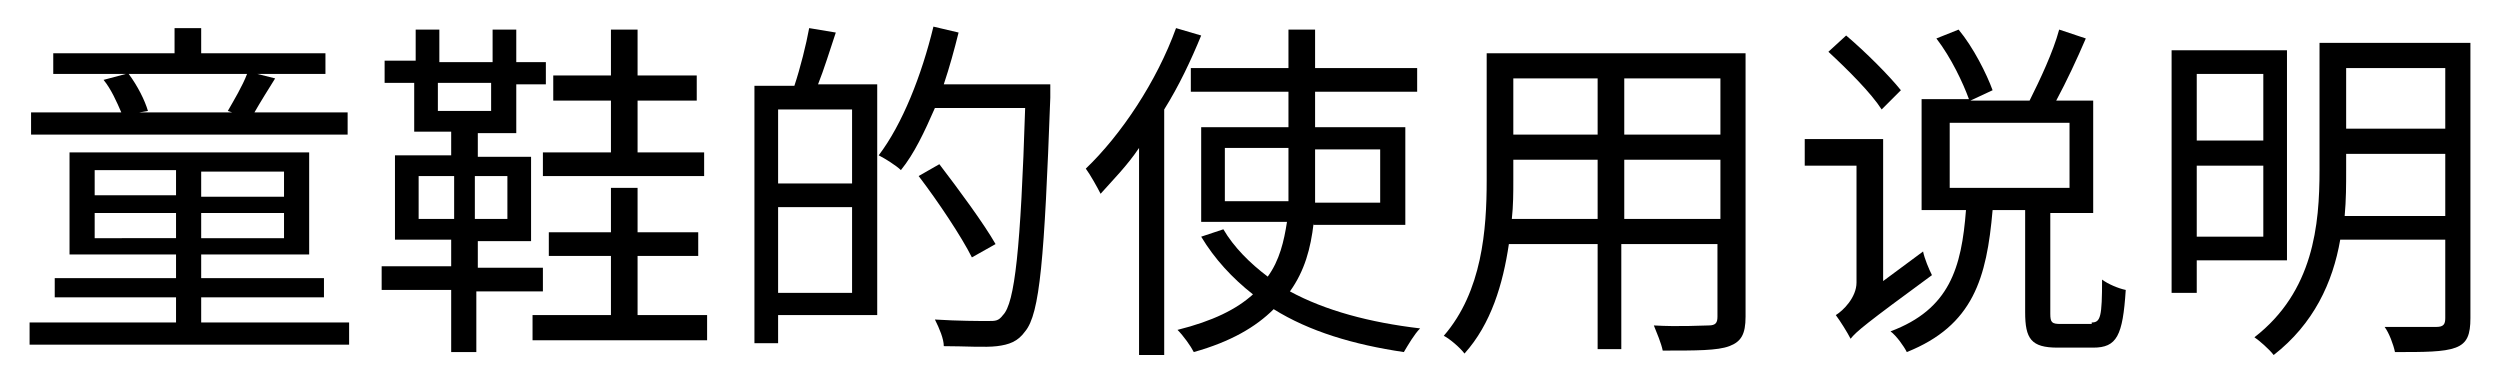
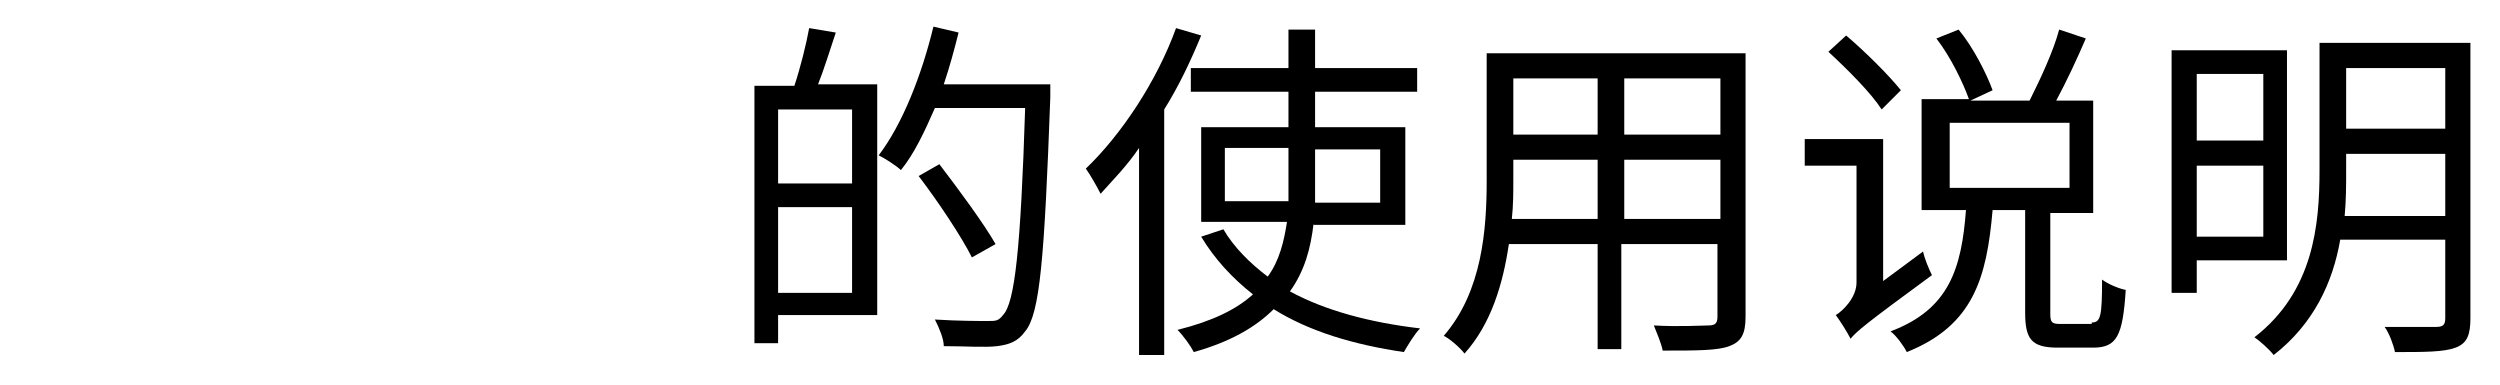
<svg xmlns="http://www.w3.org/2000/svg" version="1.1" id="レイヤー_1" x="0px" y="0px" viewBox="0 0 169 26" style="enable-background:new 0 0 169 26;" xml:space="preserve" height="26px" width="169px">
  <g>
-     <path d="M23.6,21.8v1.5H2v-1.5h9.9v-1.7H3.7v-1.3h8.2v-1.6H4.7v-6.9h16.2v6.9h-7.3v1.6h8.3v1.3h-8.3v1.7H23.6z M23.6,9.1H2.1V7.6   h6.1C7.9,6.9,7.5,6,7,5.4L8.5,5H3.6V3.6h8.2V1.9h1.8v1.7h8.4V5h-4.6l1.2,0.3c-0.5,0.8-1,1.6-1.4,2.3h6.3V9.1z M6.4,13.2h5.5v-1.7   H6.4V13.2z M11.9,16.1v-1.7H6.4v1.7H11.9z M8.7,5C9.3,5.8,9.8,6.8,10,7.5L9.4,7.6h6.3l-0.3-0.1c0.4-0.7,1-1.7,1.3-2.5H8.7z    M19.2,11.6h-5.6v1.7h5.6V11.6z M19.2,14.4h-5.6v1.7h5.6V14.4z" />
-     <path d="M32.2,19.6v4.2h-1.7v-4.2h-4.7v-1.6h4.7v-1.8h-3.8v-5.7h3.8V8.9h-2.5V5.6H26V4.1h2.1V2h1.6v2.2h3.6V2h1.6v2.2h2v1.5h-2v3.3   h-2.6v1.6h3.6v5.7h-3.6v1.8h4.4v1.6H32.2z M28.3,14.8h2.4v-2.9h-2.4V14.8z M29.6,7.5h3.6V5.6h-3.6V7.5z M34.3,11.9h-2.2v2.9h2.2   V11.9z M47.8,21.3V23H36v-1.7h5.3v-4h-4.2v-1.6h4.2v-3h1.8v3h4.1v1.6h-4.1v4H47.8z M41.3,6.8h-3.9V5.1h3.9V2h1.8v3.1h4v1.7h-4v3.5   h4.5v1.6H36.7v-1.6h4.6V6.8z" />
    <path d="M56.5,2.2c-0.4,1.2-0.8,2.5-1.2,3.5h4v15.6h-6.7v1.9H51V5.8h2.7c0.4-1.2,0.8-2.8,1-3.9L56.5,2.2z M57.6,7.4h-5v5h5V7.4z    M57.6,19.7V14h-5v5.8H57.6z M71,6.6c-0.4,10.9-0.7,14.6-1.7,15.8c-0.5,0.7-1.1,0.9-1.9,1c-0.8,0.1-2.2,0-3.6,0   c0-0.5-0.3-1.2-0.6-1.8c1.6,0.1,3,0.1,3.6,0.1c0.5,0,0.7,0,1-0.4c0.8-0.8,1.2-4.5,1.5-14h-6.1c-0.7,1.6-1.4,3.1-2.3,4.2   c-0.3-0.3-1.1-0.8-1.5-1c1.6-2.1,2.9-5.4,3.7-8.7l1.7,0.4c-0.3,1.2-0.6,2.3-1,3.5H71V6.6z M65.7,17.4c-0.7-1.4-2.3-3.8-3.6-5.5   l1.4-0.8c1.3,1.7,3,4,3.8,5.4L65.7,17.4z" />
    <path d="M81.2,2.4c-0.7,1.7-1.5,3.4-2.5,5v16.6H77V10c-0.8,1.2-1.8,2.2-2.6,3.1c-0.2-0.4-0.7-1.3-1-1.7c2.4-2.3,4.8-5.9,6.1-9.5   L81.2,2.4z M88.8,15.1c-0.2,1.7-0.6,3.2-1.6,4.6c2.4,1.3,5.4,2.1,8.8,2.5c-0.4,0.4-0.8,1.1-1.1,1.6c-3.4-0.5-6.4-1.4-8.8-2.9   c-1.2,1.2-2.9,2.2-5.4,2.9c-0.2-0.4-0.7-1.1-1.1-1.5c2.4-0.6,4-1.4,5.1-2.4c-1.4-1.1-2.6-2.4-3.5-3.9l1.5-0.5   c0.7,1.2,1.8,2.3,3,3.2c0.8-1.1,1.1-2.4,1.3-3.7h-5.8V8.6h5.9V6.2h-6.6V4.6h6.6V2h1.8v2.6h6.9v1.6h-6.9v2.4H95v6.6H88.8z    M87.1,13.6c0-0.4,0-0.7,0-1.1v-2.5h-4.3v3.6H87.1z M88.9,10.1v2.5c0,0.4,0,0.7,0,1.1h4.4v-3.6H88.9z" />
    <path d="M118,21.4c0,1.2-0.3,1.7-1.1,2c-0.8,0.3-2.2,0.3-4.5,0.3c-0.1-0.5-0.4-1.2-0.6-1.7c1.7,0.1,3.3,0,3.7,0   c0.5,0,0.6-0.2,0.6-0.6v-4.9h-6.5v7.1H108v-7.1h-6c-0.4,2.7-1.2,5.4-3,7.4c-0.3-0.4-1-1-1.4-1.2c2.6-3,2.9-7.2,2.9-10.5V3.6H118   V21.4z M108,14.8v-4h-5.7v1.4c0,0.8,0,1.7-0.1,2.6H108z M102.3,5.3v3.8h5.7V5.3H102.3z M116.3,5.3h-6.5v3.8h6.5V5.3z M116.3,14.8   v-4h-6.5v4H116.3z" />
    <path d="M130,17c0.1,0.5,0.4,1.2,0.6,1.6c-4.5,3.3-5.1,3.8-5.5,4.3c-0.2-0.4-0.7-1.2-1-1.6c0.5-0.3,1.4-1.2,1.4-2.2v-7.9H122V9.4   h5.3V19L130,17z M127.2,7.4c-0.7-1.1-2.3-2.7-3.6-3.9l1.2-1.1c1.3,1.1,2.9,2.7,3.7,3.7L127.2,7.4z M141.4,21.8   c0.6,0,0.7-0.4,0.7-2.9c0.4,0.3,1.1,0.6,1.6,0.7c-0.2,3.1-0.6,3.9-2.2,3.9h-2.4c-1.8,0-2.2-0.6-2.2-2.4v-6.9h-2.2   c-0.4,4.6-1.3,7.8-5.8,9.6c-0.2-0.4-0.7-1.1-1.1-1.4c4-1.5,4.8-4.3,5.1-8.2h-3V6.7h3.2c-0.4-1.1-1.2-2.8-2.2-4.1l1.5-0.6   c1,1.2,1.9,3,2.3,4.1l-1.5,0.7h4c0.7-1.4,1.6-3.3,2-4.8l1.8,0.6c-0.6,1.4-1.3,2.9-2,4.2h2.5v7.6h-2.9v6.8c0,0.6,0.1,0.7,0.7,0.7   H141.4z M131.8,12.7h8.1V8.3h-8.1V12.7z" />
    <path d="M148.5,17.6v2.2h-1.7V3.4h7.8v14.2H148.5z M148.5,5v4.5h4.5V5H148.5z M153,16v-4.8h-4.5V16H153z M167,21.5   c0,1.1-0.2,1.7-1,2c-0.8,0.3-2.1,0.3-4.1,0.3c-0.1-0.5-0.4-1.3-0.7-1.7c1.6,0,3.1,0,3.5,0c0.5,0,0.6-0.2,0.6-0.6v-5.3h-7.1   c-0.5,2.9-1.8,5.7-4.5,7.8c-0.3-0.4-1-1-1.3-1.2c4-3.1,4.4-7.6,4.4-11.3V2.9H167V21.5z M165.3,14.6v-4.2h-6.7v1.1c0,1,0,2-0.1,3.1   H165.3z M158.6,4.6v4.1h6.7V4.6H158.6z" />
  </g>
</svg>